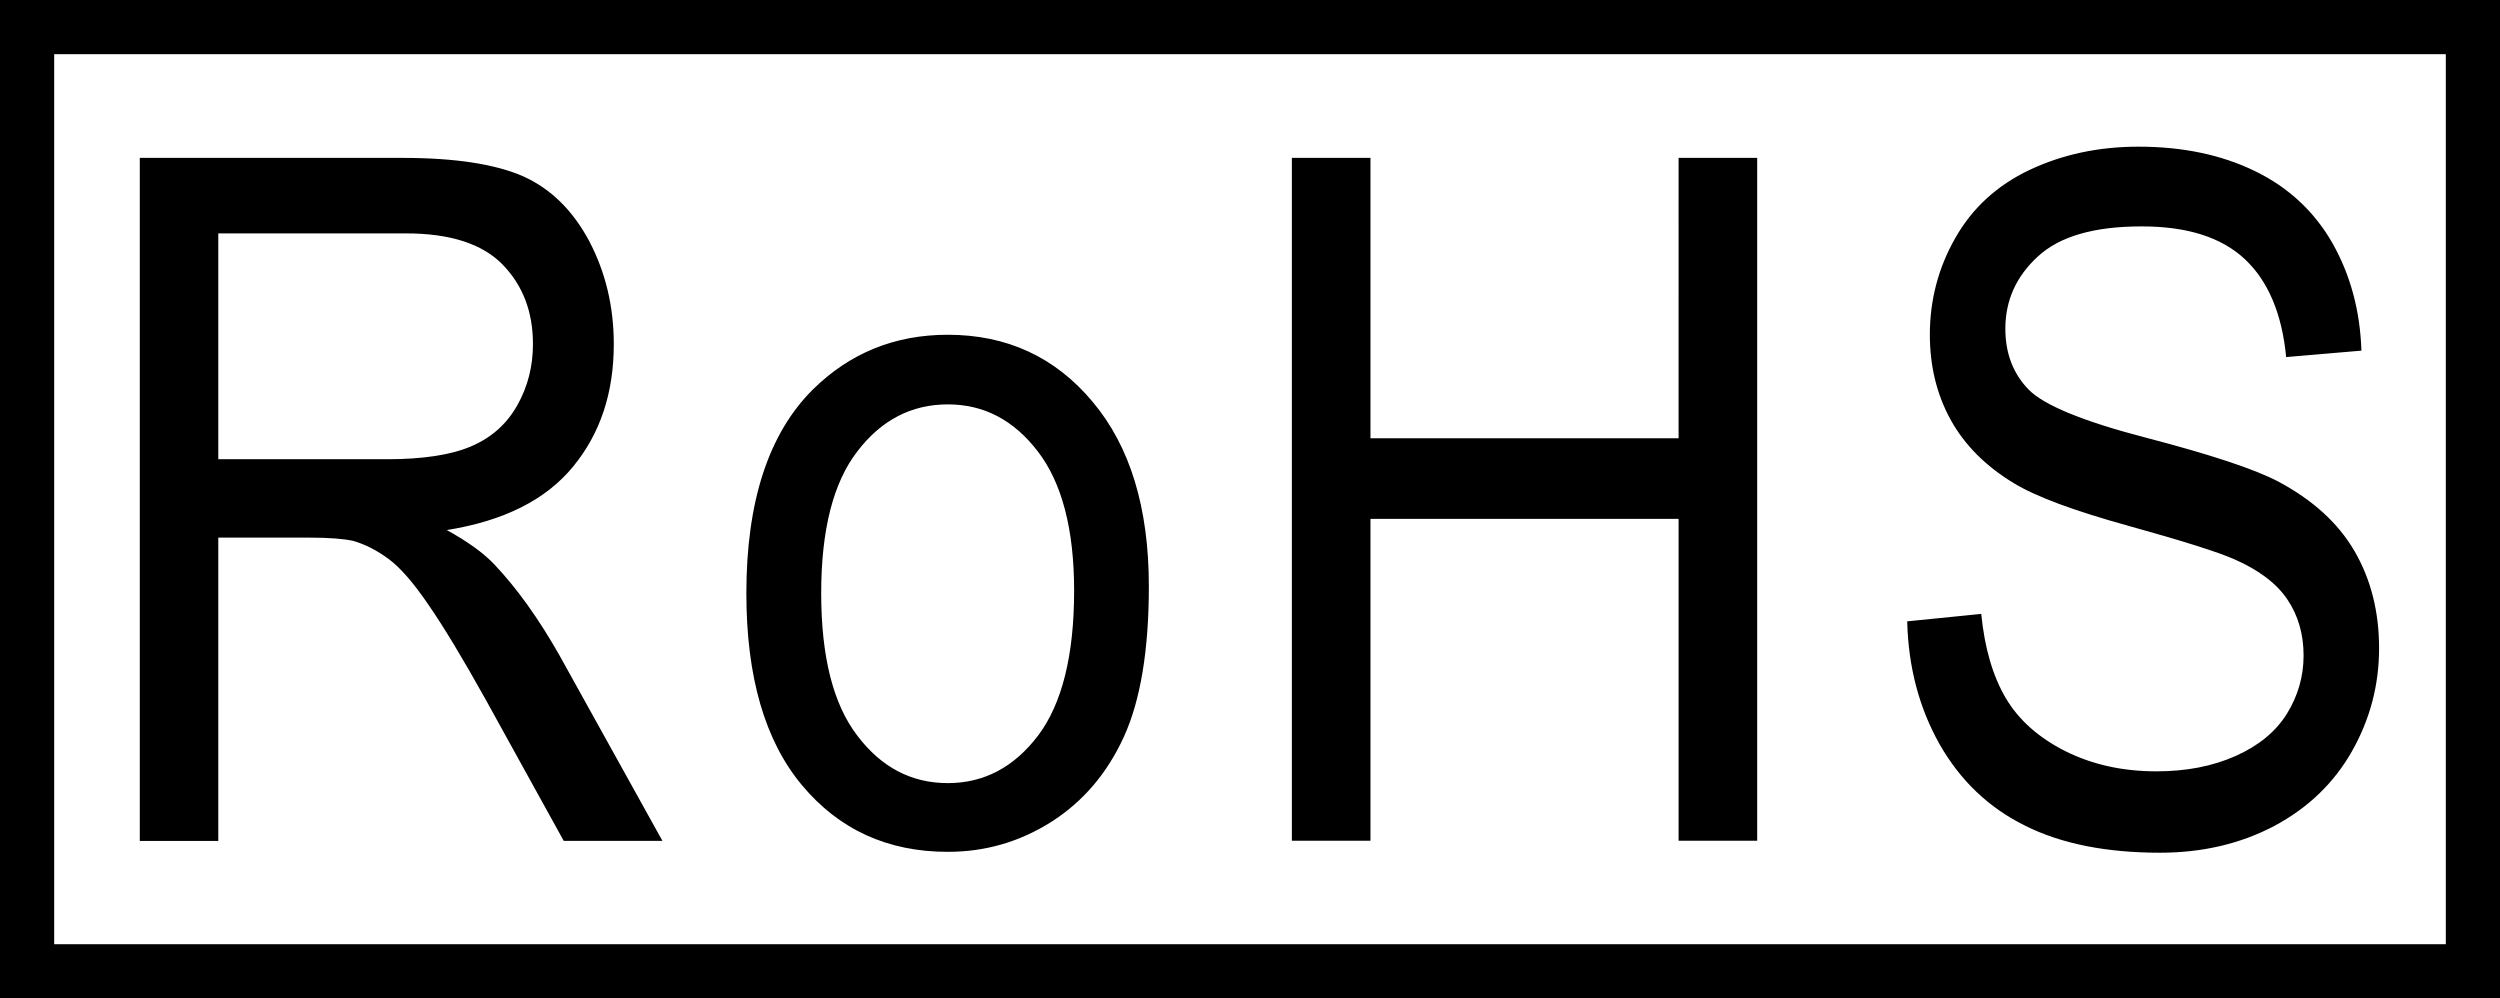
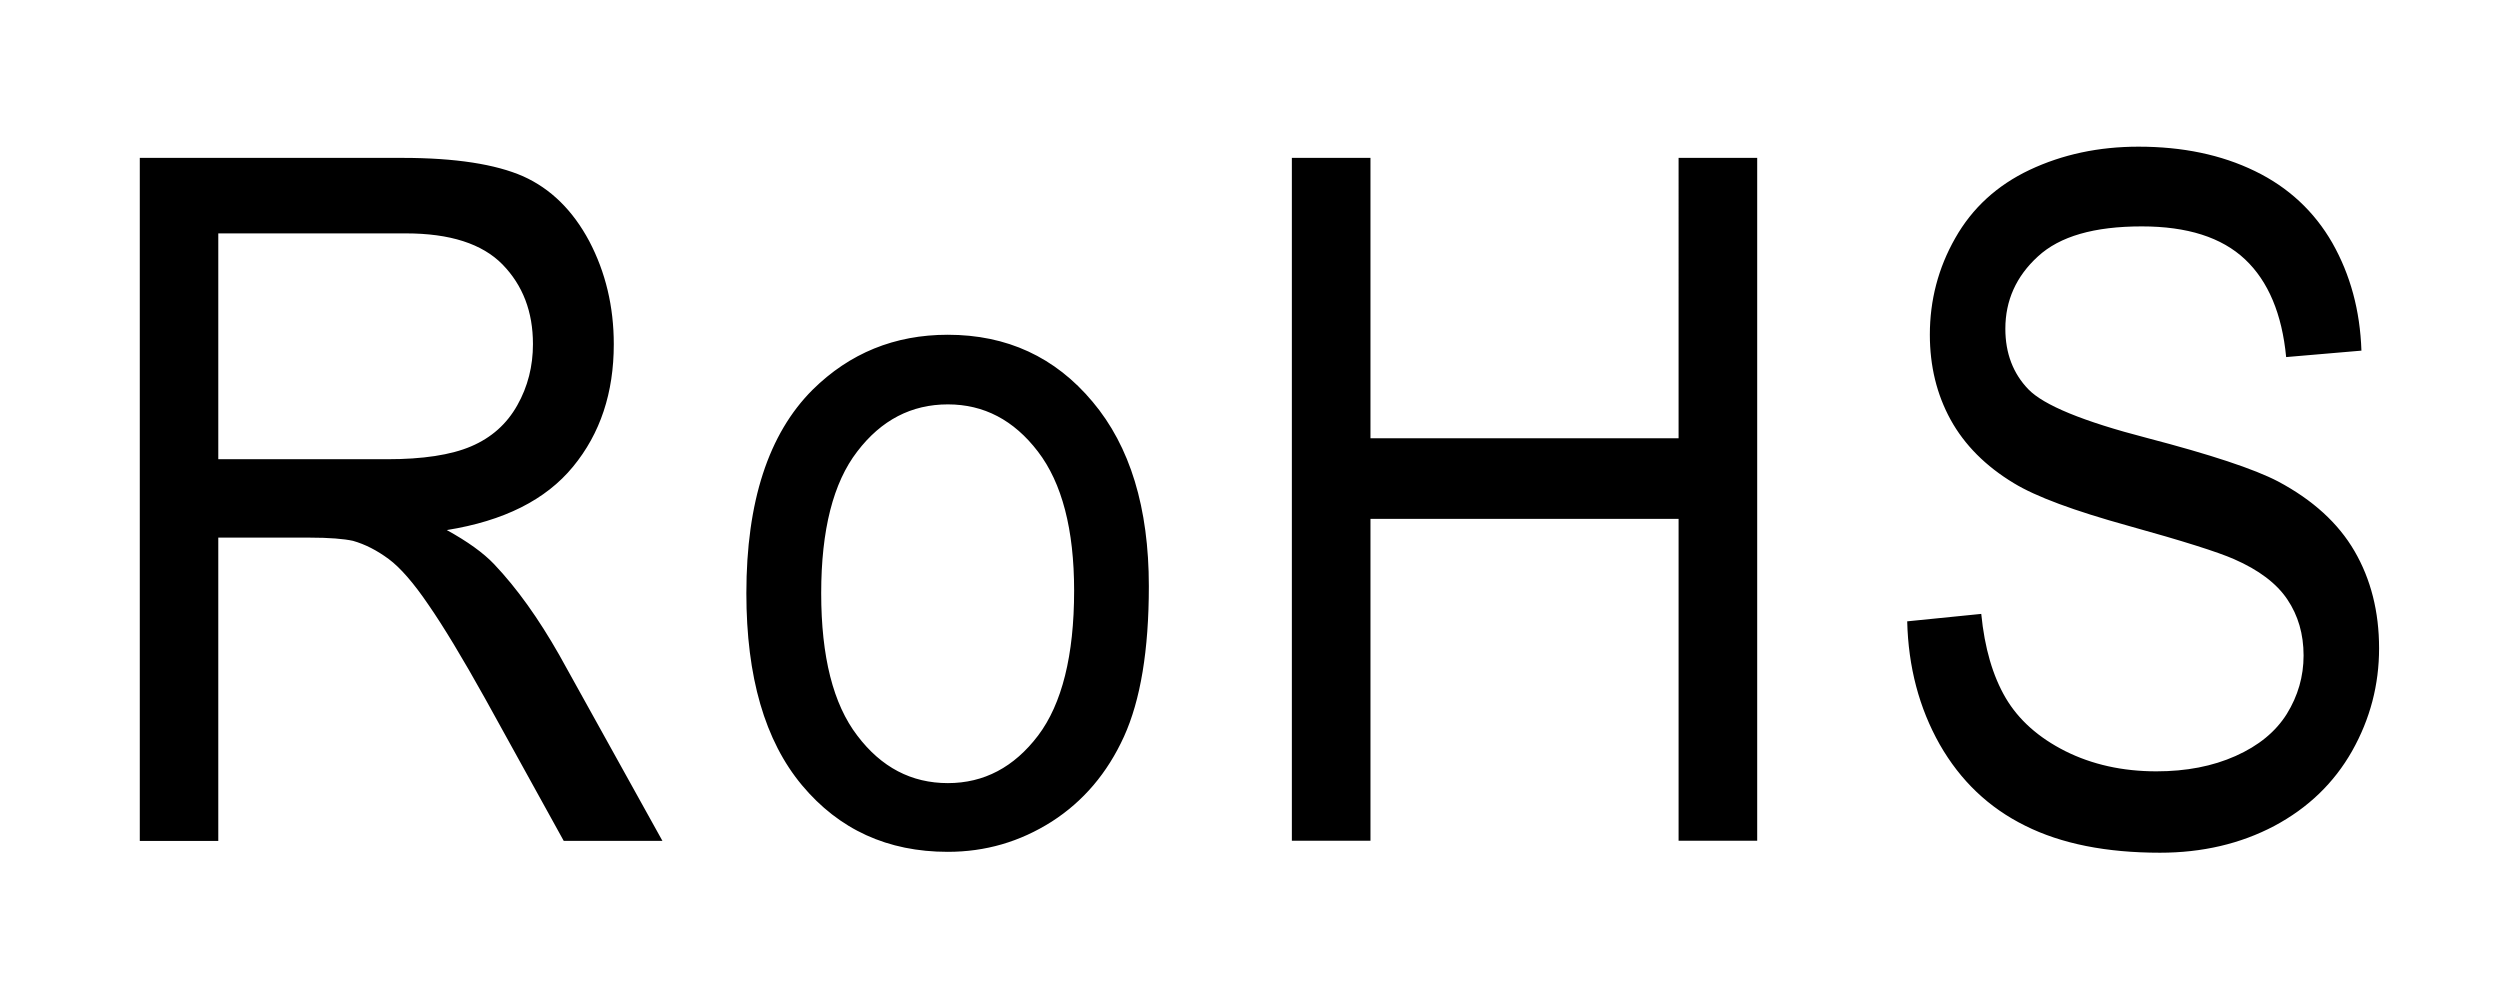
<svg xmlns="http://www.w3.org/2000/svg" xmlns:ns1="http://sodipodi.sourceforge.net/DTD/sodipodi-0.dtd" xmlns:ns2="http://www.inkscape.org/namespaces/inkscape" version="1.1" id="Ebene_1" x="0px" y="0px" width="225.16px" height="89.92px" viewBox="0 0 225.16 89.92" enable-background="new 0 0 225.16 89.92" xml:space="preserve" ns1:docname="RoHS Kennzeichnung.svg">
  <defs id="defs23" />
  <ns1:namedview pagecolor="#ffffff" bordercolor="#666666" borderopacity="1" objecttolerance="10" gridtolerance="10" guidetolerance="10" ns2:pageopacity="0" ns2:pageshadow="2" ns2:window-width="640" ns2:window-height="480" id="namedview21" />
  <g id="g6">
    <path d="M12.59,75.72v-61.5h23.67c4.76,0,8.38,0.57,10.86,1.66c2.47,1.11,4.46,3.05,5.95,5.84c1.47,2.8,2.21,5.89,2.21,9.28   c0,4.37-1.21,8.04-3.67,11.03c-2.46,3-6.25,4.89-11.37,5.71c1.87,1.03,3.29,2.05,4.26,3.07c2.07,2.18,4.01,4.91,5.87,8.18   l9.29,16.74h-8.89l-7.07-12.8c-2.05-3.68-3.76-6.51-5.11-8.46c-1.33-1.96-2.53-3.34-3.58-4.12c-1.07-0.79-2.13-1.33-3.22-1.64   c-0.82-0.18-2.12-0.29-3.95-0.29h-8.18v27.32H12.59z M19.66,41.36h15.2c3.21,0,5.75-0.38,7.57-1.16c1.83-0.78,3.21-2.01,4.16-3.7   c0.95-1.68,1.41-3.53,1.41-5.51c0-2.91-0.91-5.29-2.74-7.17c-1.83-1.87-4.74-2.8-8.7-2.8H19.66V41.36z M67.22,53.43   c0-8.24,1.99-14.36,5.97-18.33c3.33-3.29,7.38-4.95,12.17-4.95c5.32,0,9.67,2,13.04,6.03c3.38,4.01,5.07,9.55,5.07,16.62   c0,5.75-0.75,10.26-2.24,13.54c-1.5,3.29-3.67,5.84-6.51,7.66c-2.87,1.82-5.97,2.72-9.36,2.72c-5.41,0-9.79-2-13.13-6   S67.22,60.97,67.22,53.43 M73.96,53.43c0,5.72,1.08,9.99,3.25,12.82c2.16,2.86,4.88,4.28,8.16,4.28c3.25,0,5.96-1.43,8.13-4.29   c2.14-2.84,3.24-7.2,3.24-13.04c0-5.51-1.09-9.7-3.26-12.53c-2.17-2.84-4.87-4.25-8.11-4.25c-3.28,0-6,1.41-8.16,4.24   C75.04,43.47,73.96,47.73,73.96,53.43 M116.35,75.72v-61.5h7.08v25.25h27.75V14.22h7.08v61.5h-7.08V46.73h-27.75v28.99H116.35z    M171.77,55.96l6.67-0.67c0.3,3.08,1.04,5.59,2.2,7.57c1.16,1.97,2.95,3.57,5.37,4.79c2.42,1.21,5.16,1.82,8.2,1.82   c2.7,0,5.07-0.46,7.13-1.38c2.07-0.92,3.61-2.18,4.62-3.79c1-1.62,1.51-3.37,1.51-5.26c0-1.93-0.49-3.61-1.46-5.05   c-0.97-1.45-2.58-2.66-4.8-3.63c-1.45-0.64-4.61-1.64-9.51-3c-4.91-1.36-8.34-2.63-10.32-3.84c-2.54-1.53-4.45-3.45-5.7-5.72   c-1.25-2.28-1.87-4.83-1.87-7.66c0-3.09,0.75-6,2.29-8.7c1.53-2.7,3.76-4.75,6.7-6.14c2.95-1.39,6.21-2.09,9.8-2.09   c3.96,0,7.45,0.72,10.49,2.2c3.01,1.46,5.34,3.63,6.97,6.47c1.62,2.86,2.5,6.08,2.62,9.7l-6.78,0.58c-0.37-3.88-1.61-6.83-3.7-8.8   c-2.11-1.99-5.21-2.97-9.3-2.97c-4.29,0-7.39,0.89-9.36,2.71c-1.96,1.79-2.93,3.97-2.93,6.51c0,2.21,0.7,4.03,2.07,5.45   c1.38,1.43,4.92,2.89,10.67,4.38c5.74,1.5,9.68,2.8,11.82,3.92c3.12,1.66,5.42,3.75,6.89,6.28c1.47,2.53,2.21,5.45,2.21,8.75   c0,3.28-0.8,6.36-2.43,9.25c-1.63,2.88-3.97,5.13-7.01,6.75c-3.05,1.61-6.49,2.41-10.29,2.41c-4.83,0-8.88-0.8-12.14-2.43   c-3.28-1.62-5.83-4.05-7.7-7.32C172.84,63.76,171.87,60.06,171.77,55.96" id="path2" />
-     <rect x="2.44" y="2.44" fill="none" stroke="#000000" stroke-width="4.88" stroke-miterlimit="22.926" width="220.28" height="85.04" id="rect4" />
  </g>
  <g id="g8">
</g>
  <g id="g10">
</g>
  <g id="g12">
</g>
  <g id="g14">
</g>
  <g id="g16">
</g>
  <g id="g18">
</g>
</svg>